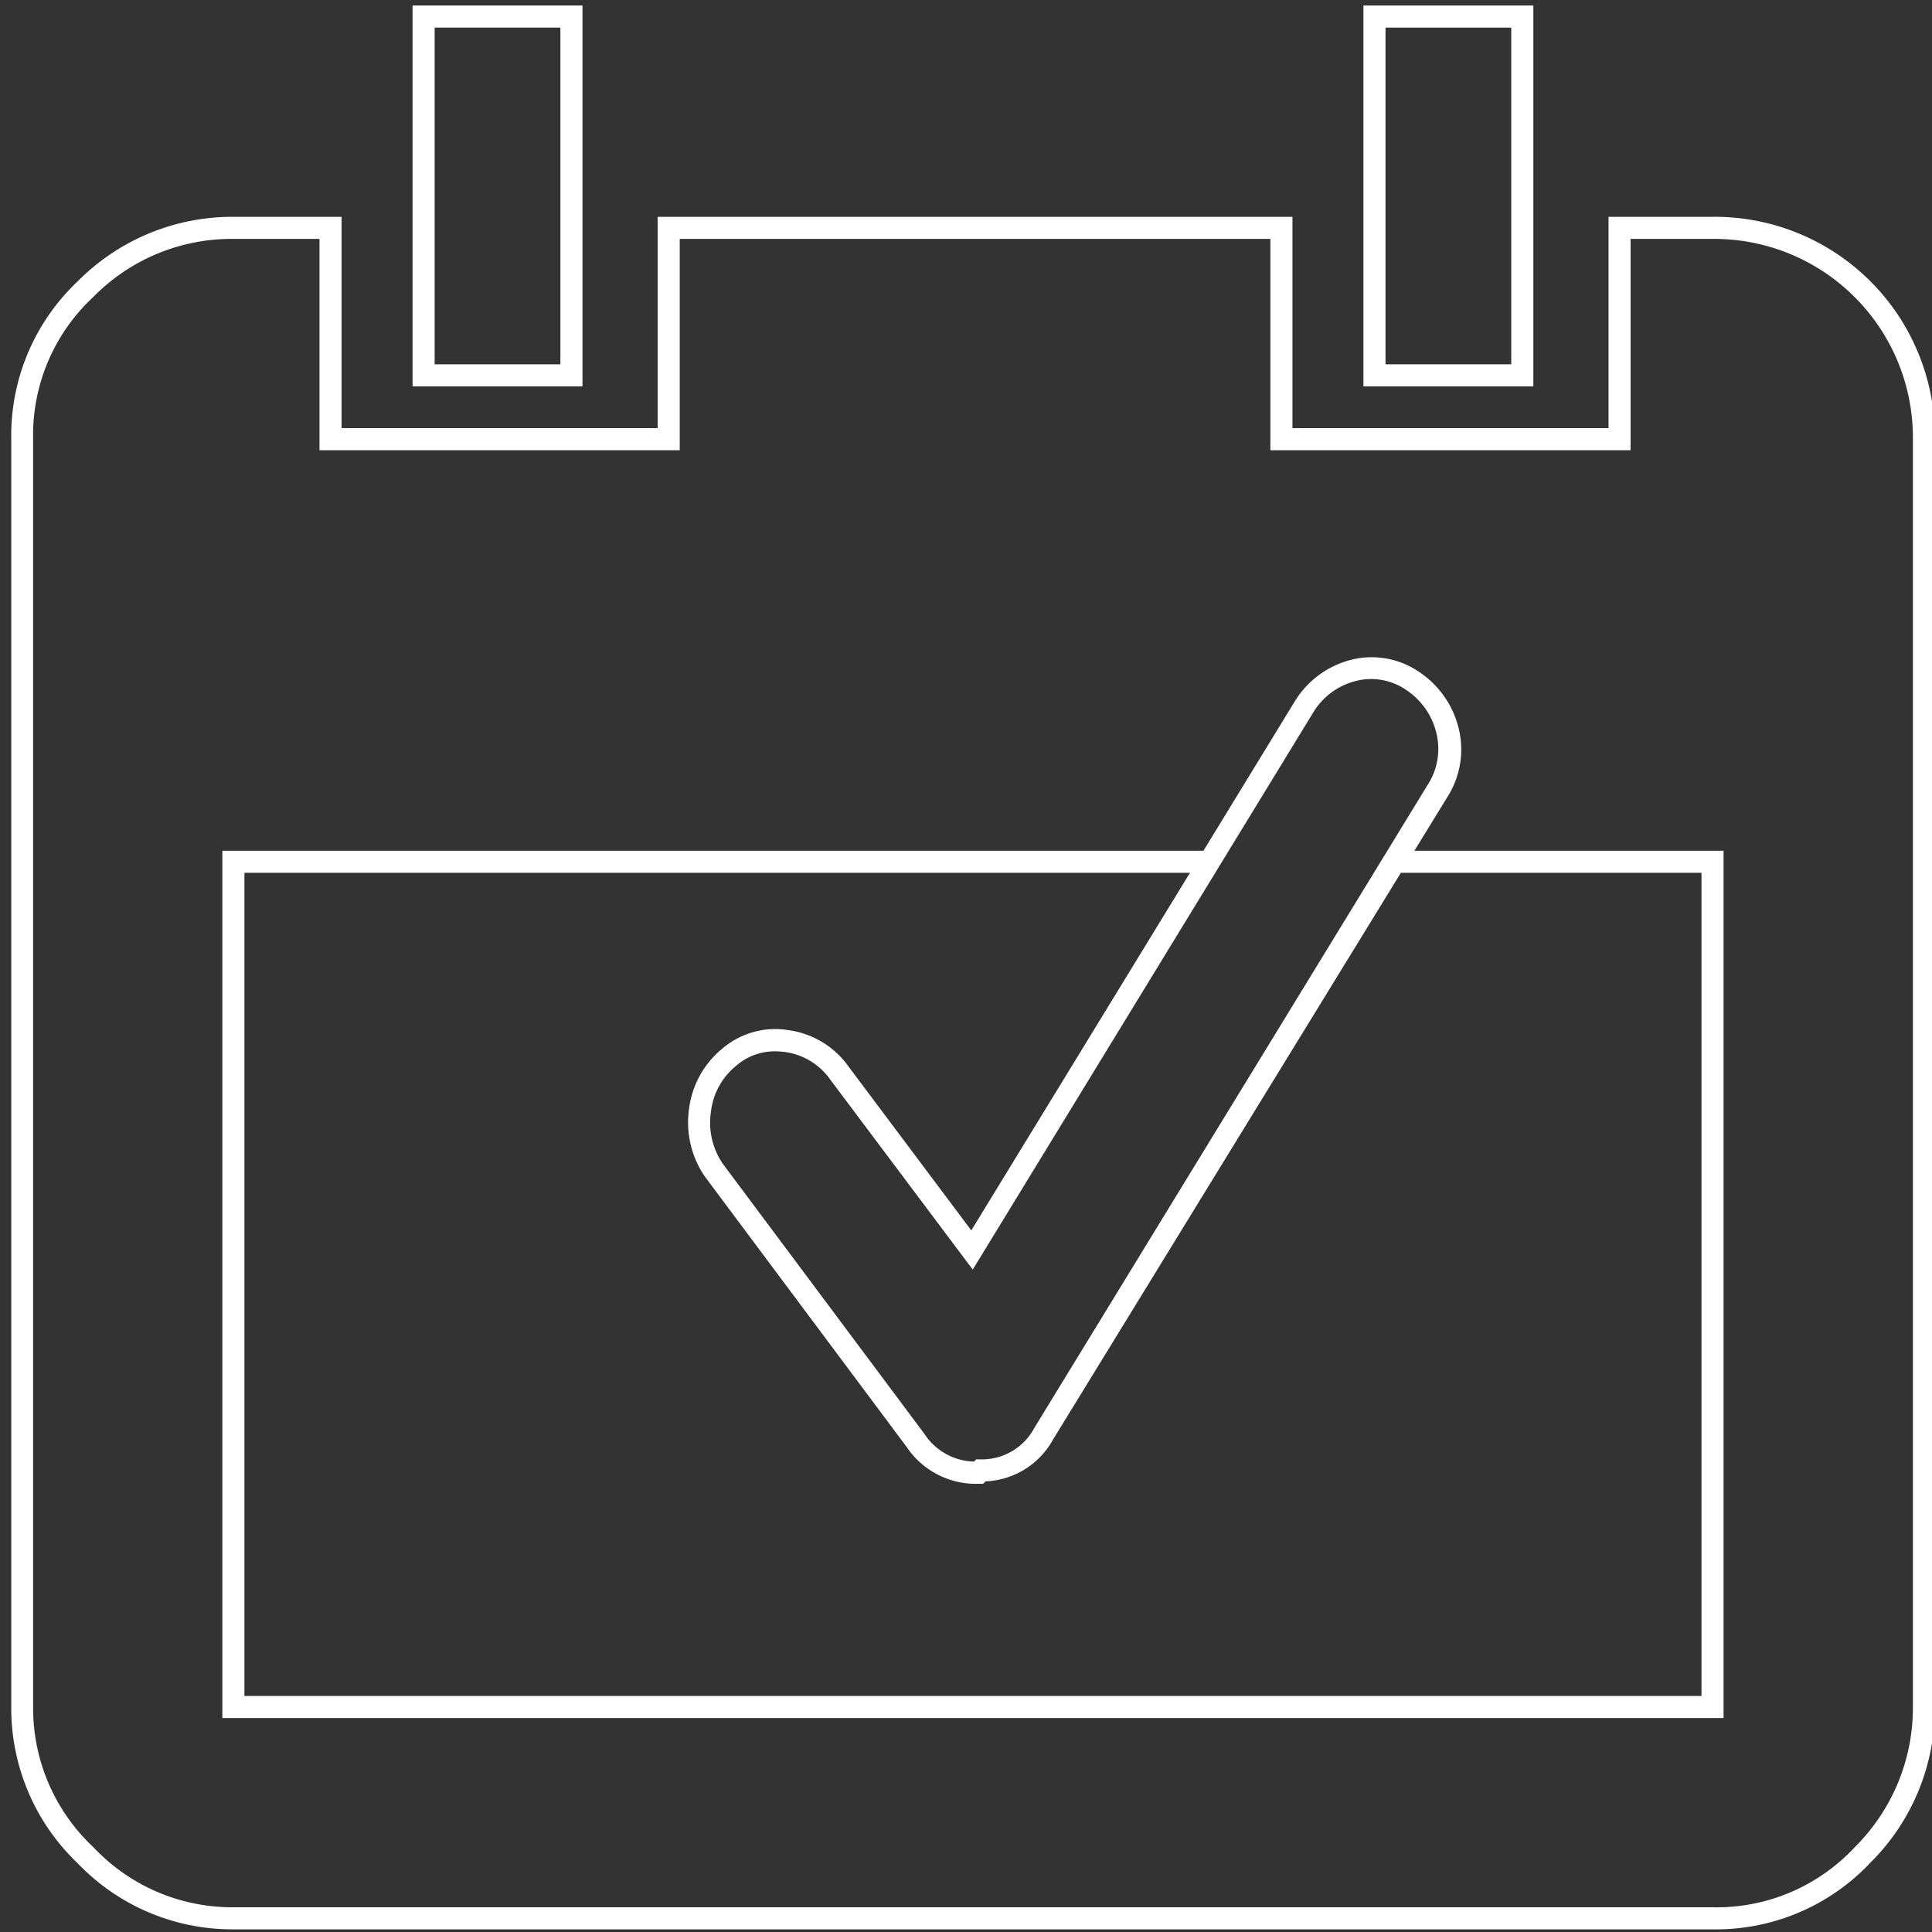
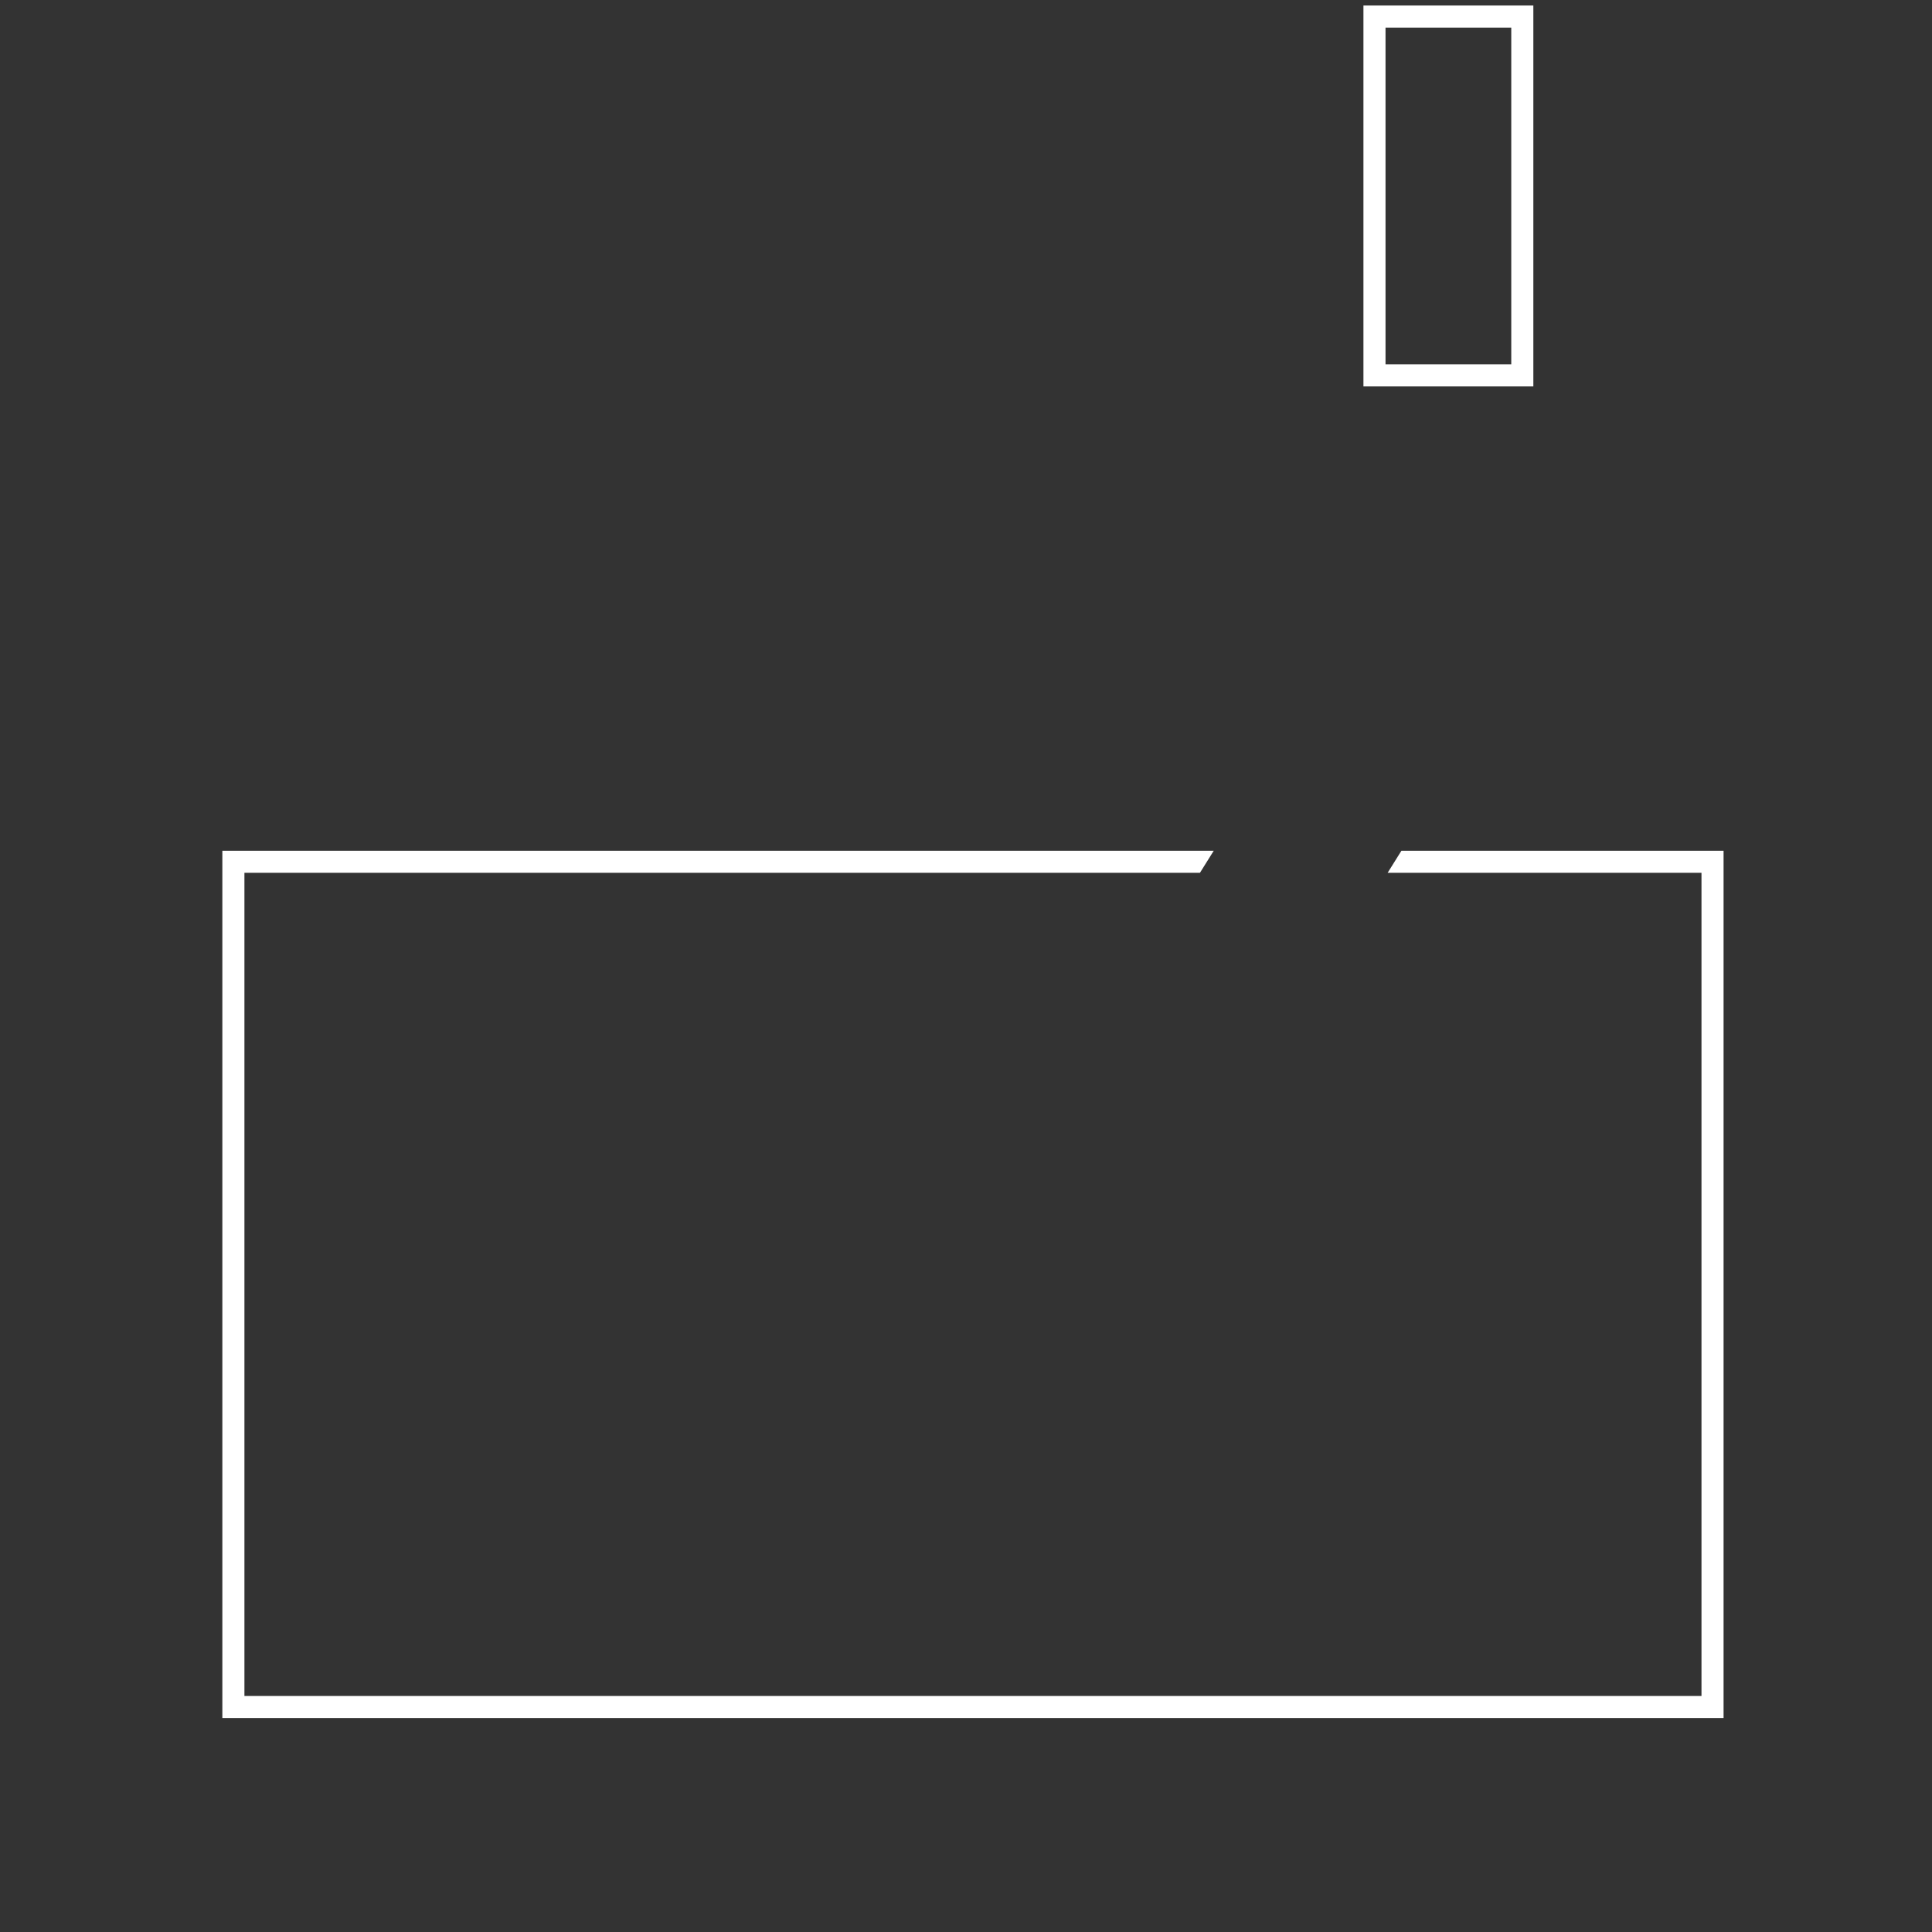
<svg xmlns="http://www.w3.org/2000/svg" id="Ebene_1" data-name="Ebene 1" width="175" height="175" viewBox="0 0 175 175">
  <rect x="0" y="0" width="175" height="175" fill="#333333" stroke="none" />
  <defs>
    <clipPath id="clip-path">
-       <rect x="1" y="0.5" width="174.26" height="174.26" style="fill:none" />
-     </clipPath>
+       </clipPath>
  </defs>
  <title>Zeichenfläche 1</title>
  <g style="clip-path:url(#clip-path)">
    <path d="M155.12,174.76h-134a19.38,19.38,0,0,1-14.1-6,19.38,19.38,0,0,1-6-14.1V39.78A19.21,19.21,0,0,1,7.05,25.47a19.72,19.72,0,0,1,14.09-5.83h9.8V38.78H59.57V19.64h57.5V38.78H145.7V19.64h9.42a19.94,19.94,0,0,1,20.14,20.14V154.62a19.74,19.74,0,0,1-5.83,14.09A19.21,19.21,0,0,1,155.12,174.76ZM21.14,21.64a17.54,17.54,0,0,0-12.7,5.27A17.07,17.07,0,0,0,3,39.78V154.62a17.25,17.25,0,0,0,5.45,12.69,17.25,17.25,0,0,0,12.69,5.45h134A17.07,17.07,0,0,0,168,167.32a17.77,17.77,0,0,0,5.27-12.7V39.78a18,18,0,0,0-18.14-18.14H147.7V40.78H115.07V21.64H61.57V40.78H28.94V21.64Z" style="fill:#fff" />
  </g>
-   <path d="M52.76,35H37.37V.5H52.76ZM39.37,33H50.76V2.5H39.37Z" style="fill:#fff" />
-   <path d="M138.89,35H123.5V.5h15.39ZM125.5,33h11.39V2.5H125.5Z" style="fill:#fff" />
+   <path d="M138.89,35H123.5V.5h15.39ZM125.5,33h11.39V2.5H125.5" style="fill:#fff" />
  <rect x="1" y="0.5" width="174.26" height="174.26" style="fill:none" />
-   <path d="M89.06,134.4h-.42a7.55,7.55,0,0,1-6.52-3.34L63.83,106.55a8.65,8.65,0,0,1-1.41-6.15,8.36,8.36,0,0,1,3-5.41,7.38,7.38,0,0,1,6-1.68,8,8,0,0,1,5.45,3.31l11.11,14.83,29.35-48a8.4,8.4,0,0,1,5-3.67,7.6,7.6,0,0,1,6.18,1.06,8.57,8.57,0,0,1,3.6,5.07,8,8,0,0,1-1,6.27L95.39,130.38a7.31,7.31,0,0,1-6.12,3.8ZM70.19,95.23a5.28,5.28,0,0,0-3.5,1.3,6.27,6.27,0,0,0-2.29,4.15,6.61,6.61,0,0,0,1.06,4.72l18.28,24.49a5.53,5.53,0,0,0,4.49,2.5l.19-.2h.42a5.38,5.38,0,0,0,4.85-2.85L129.3,71.12a6,6,0,0,0,.8-4.75,6.5,6.5,0,0,0-2.75-3.89,5.6,5.6,0,0,0-4.57-.79,6.3,6.3,0,0,0-3.8,2.8L88.11,115,75.22,97.81a6,6,0,0,0-4.12-2.52A7.19,7.19,0,0,0,70.19,95.23Z" style="fill:#fff" />
  <polygon points="126.94 77.06 125.69 79.06 154.12 79.06 154.12 153.62 22.14 153.62 22.14 79.06 108.69 79.06 109.94 77.06 20.14 77.06 20.14 155.62 156.12 155.62 156.12 77.06 126.94 77.06" style="fill:#fff" />
</svg>